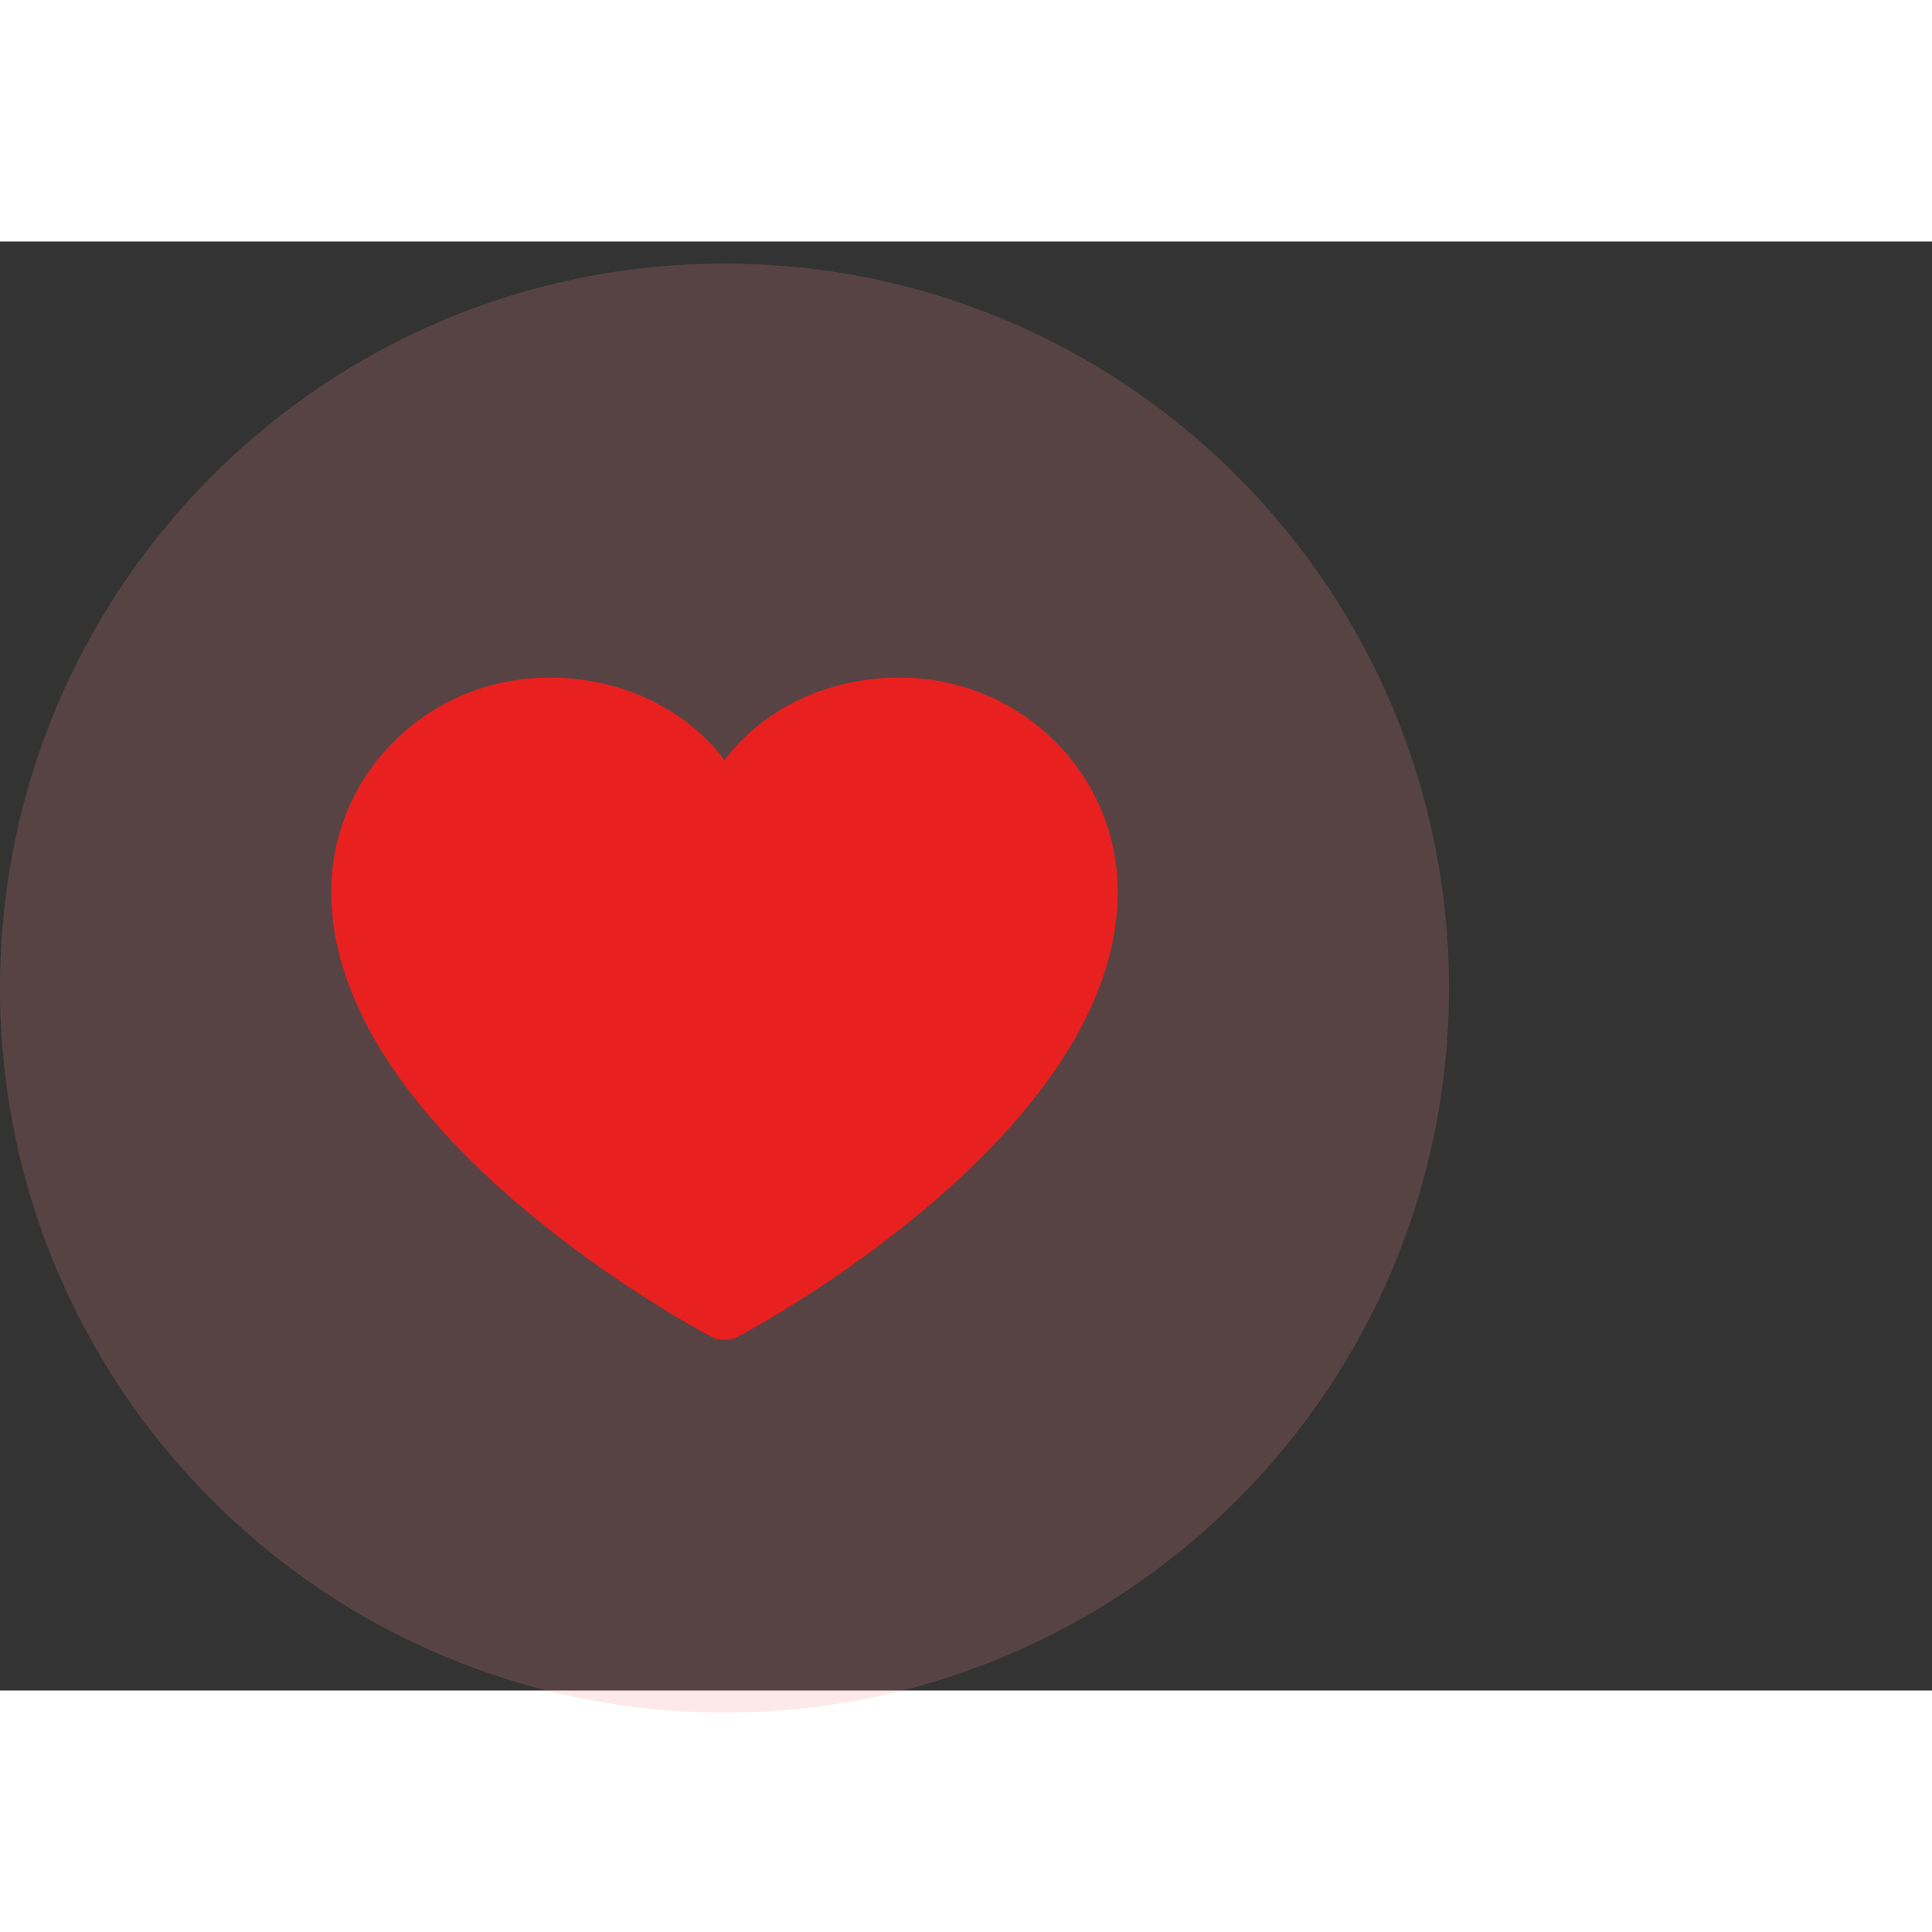
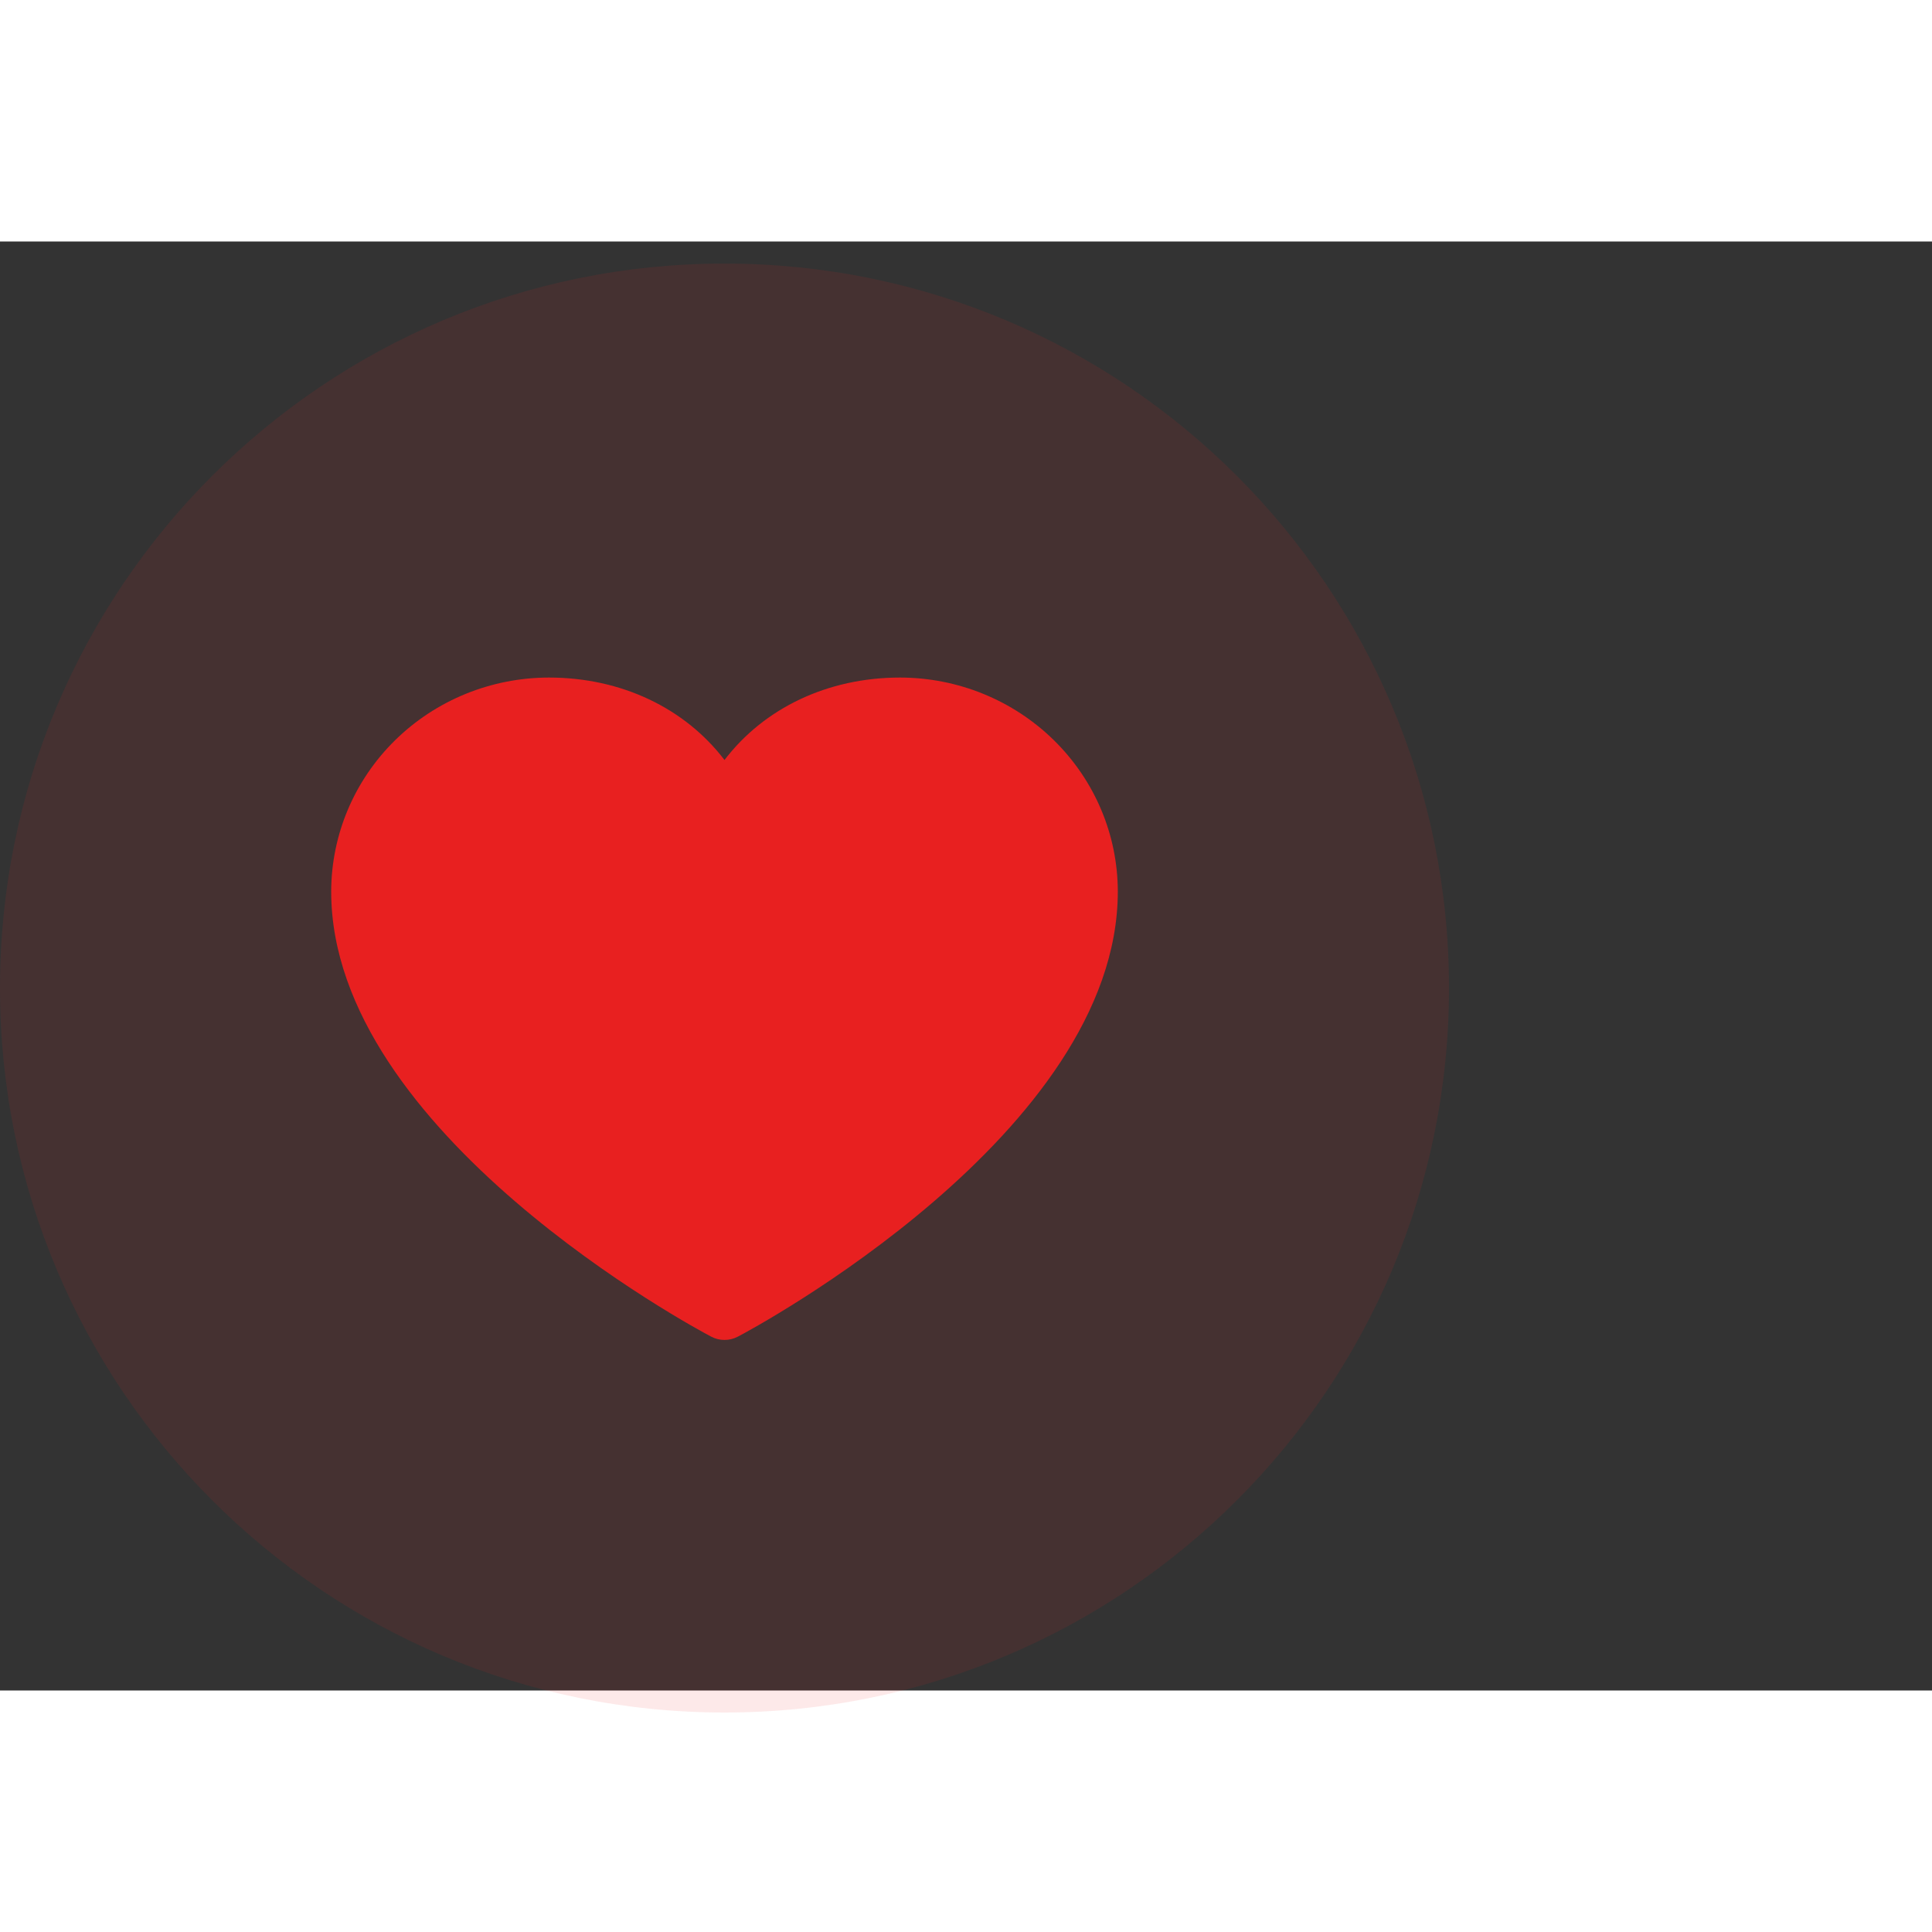
<svg xmlns="http://www.w3.org/2000/svg" width="40" height="40" viewBox="0 0 40 30" fill="none">
  <rect x="0" y="0" width="40" height="30" fill="#333333" stroke="none" />
-   <path d="M30 15.457C30 23.741 23.284 30.456 15 30.456C6.716 30.456 0 23.741 0 15.457C0 7.172 6.716 0.457 15 0.457C23.284 0.457 30 7.172 30 15.457Z" fill="white" fill-opacity="0.1" />
  <path d="M30 15.457C30 23.741 23.284 30.456 15 30.456C6.716 30.456 0 23.741 0 15.457C0 7.172 6.716 0.457 15 0.457C23.284 0.457 30 7.172 30 15.457Z" fill="#E82020" fill-opacity="0.1" />
  <path d="M23.143 13.458C23.143 18.459 15.597 22.507 15.276 22.674C15.191 22.719 15.096 22.742 15 22.742C14.904 22.742 14.809 22.719 14.725 22.674C14.403 22.507 6.857 18.459 6.857 13.458C6.859 12.283 7.334 11.157 8.179 10.327C9.024 9.496 10.17 9.029 11.365 9.028C12.866 9.028 14.181 9.662 15 10.735C15.819 9.662 17.134 9.028 18.635 9.028C19.83 9.029 20.976 9.496 21.821 10.327C22.666 11.157 23.142 12.283 23.143 13.458Z" fill="#E82020" />
</svg>